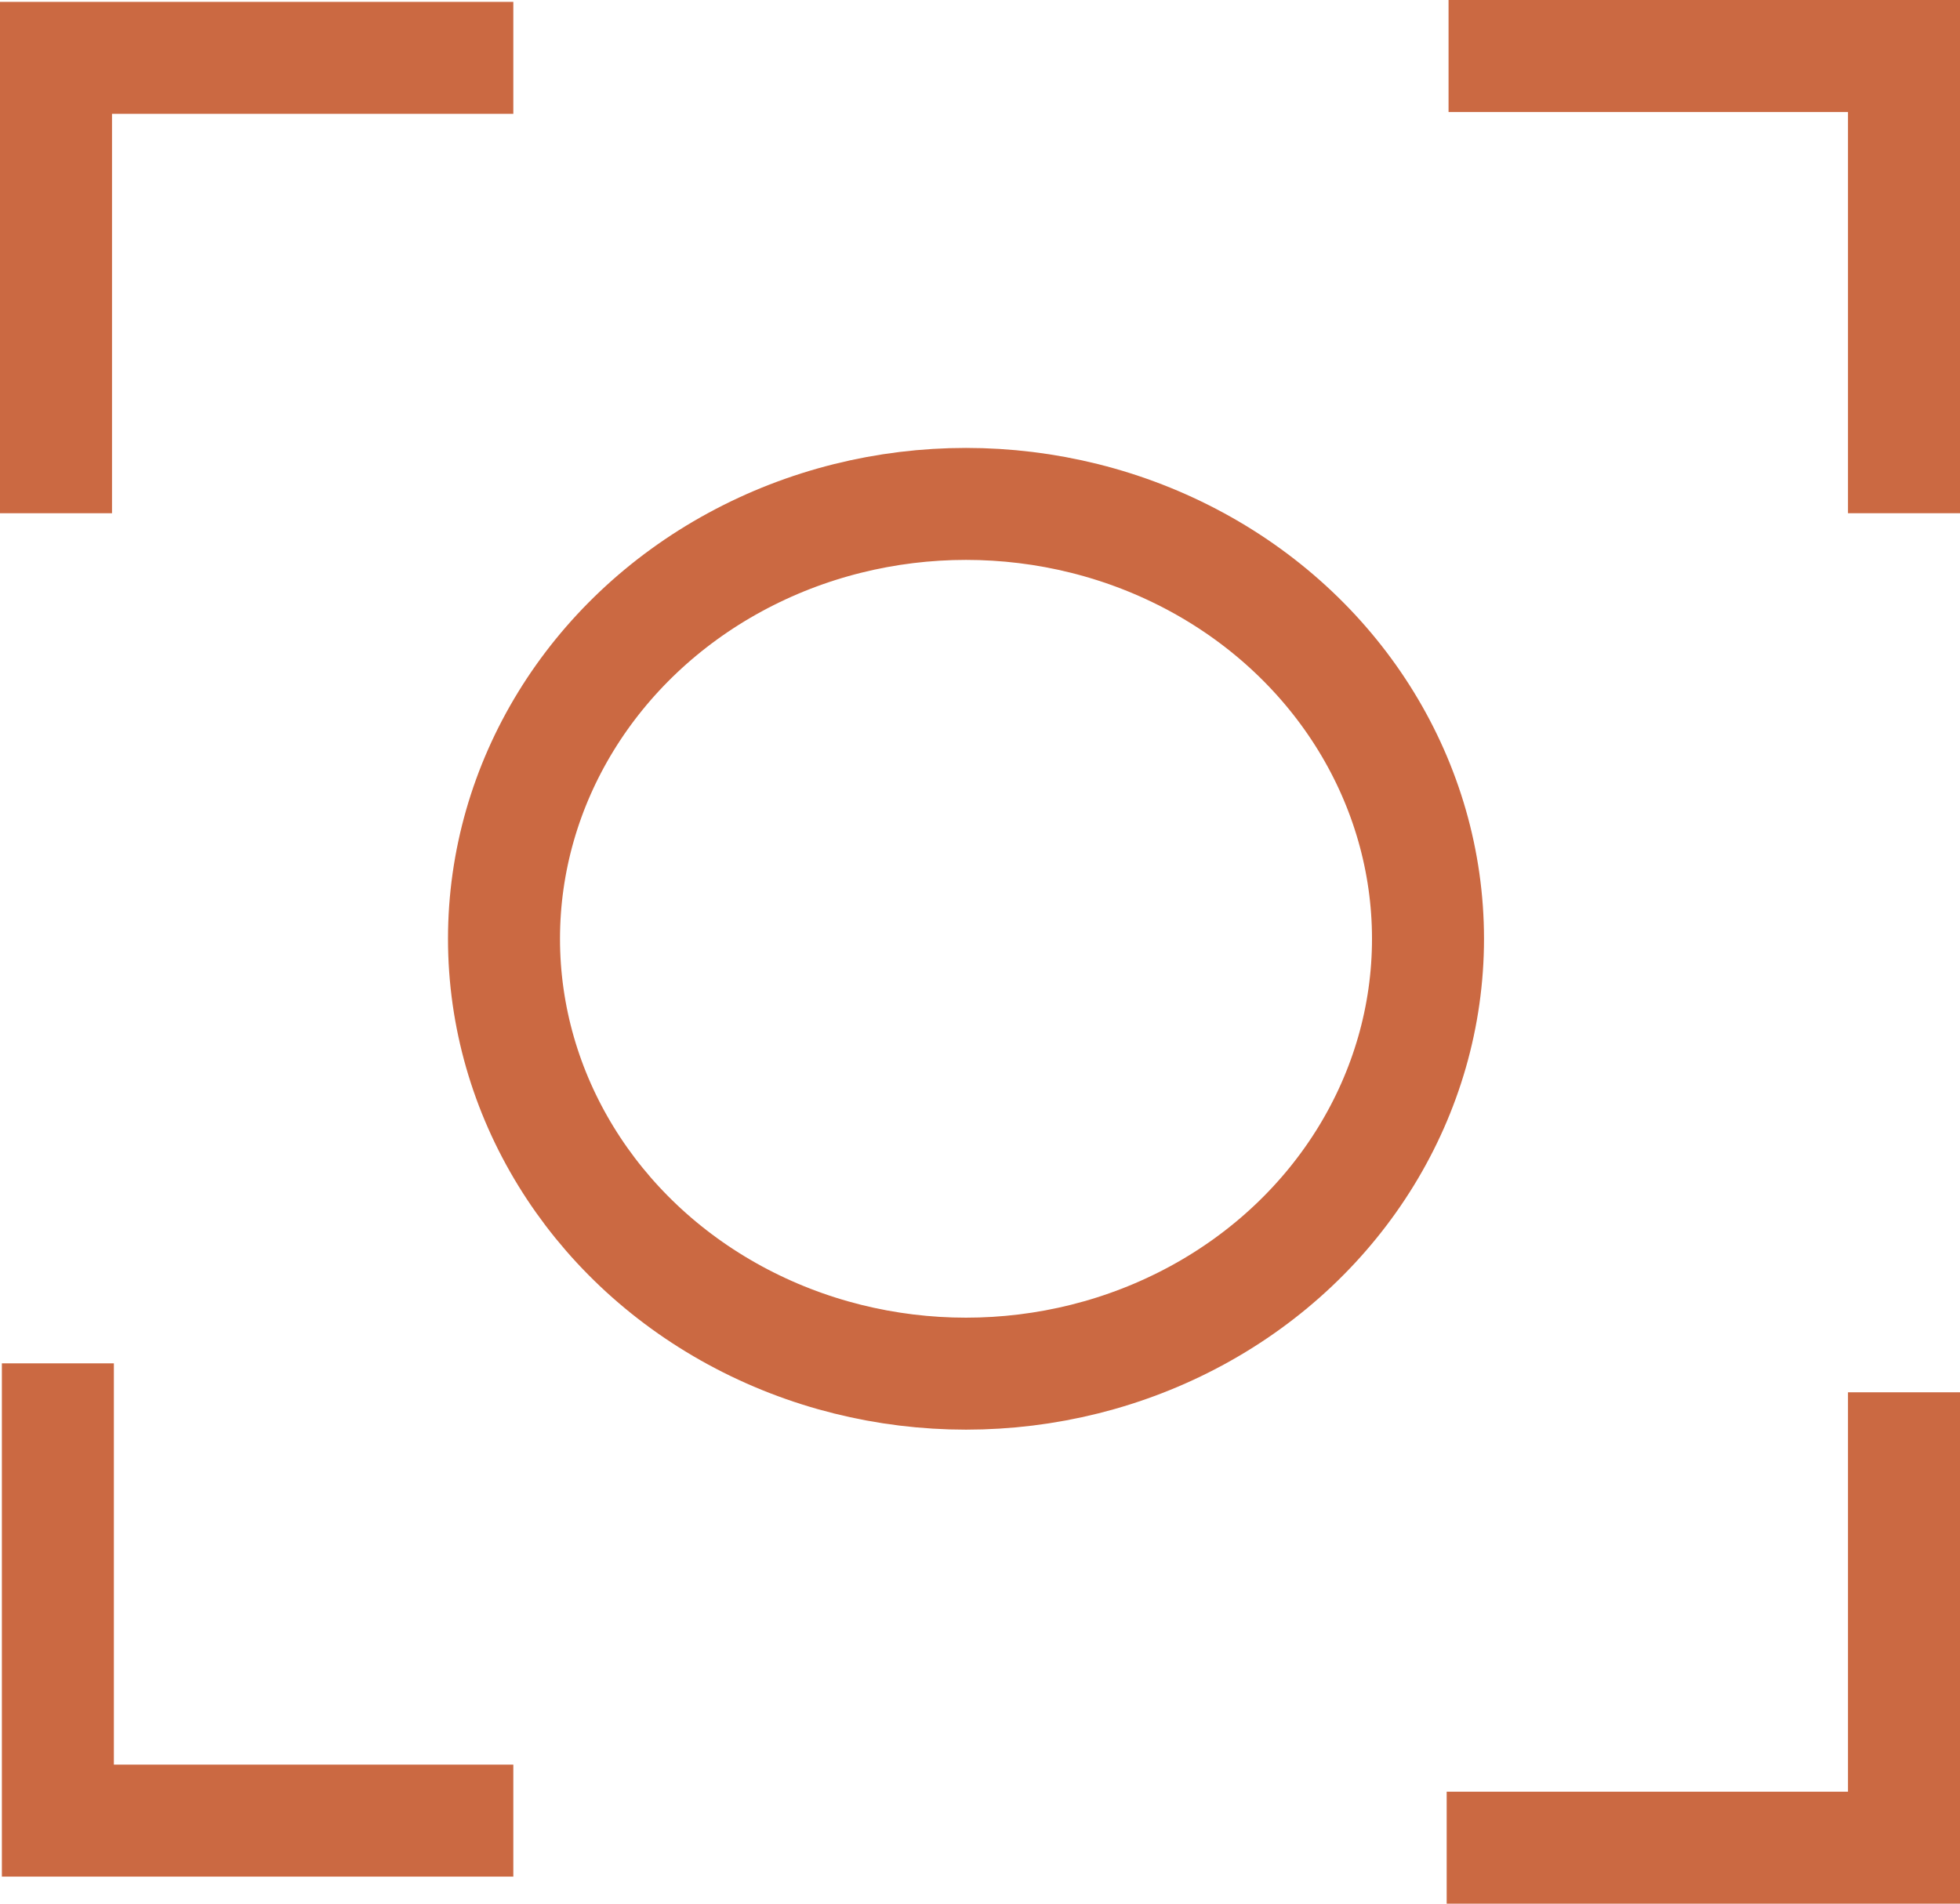
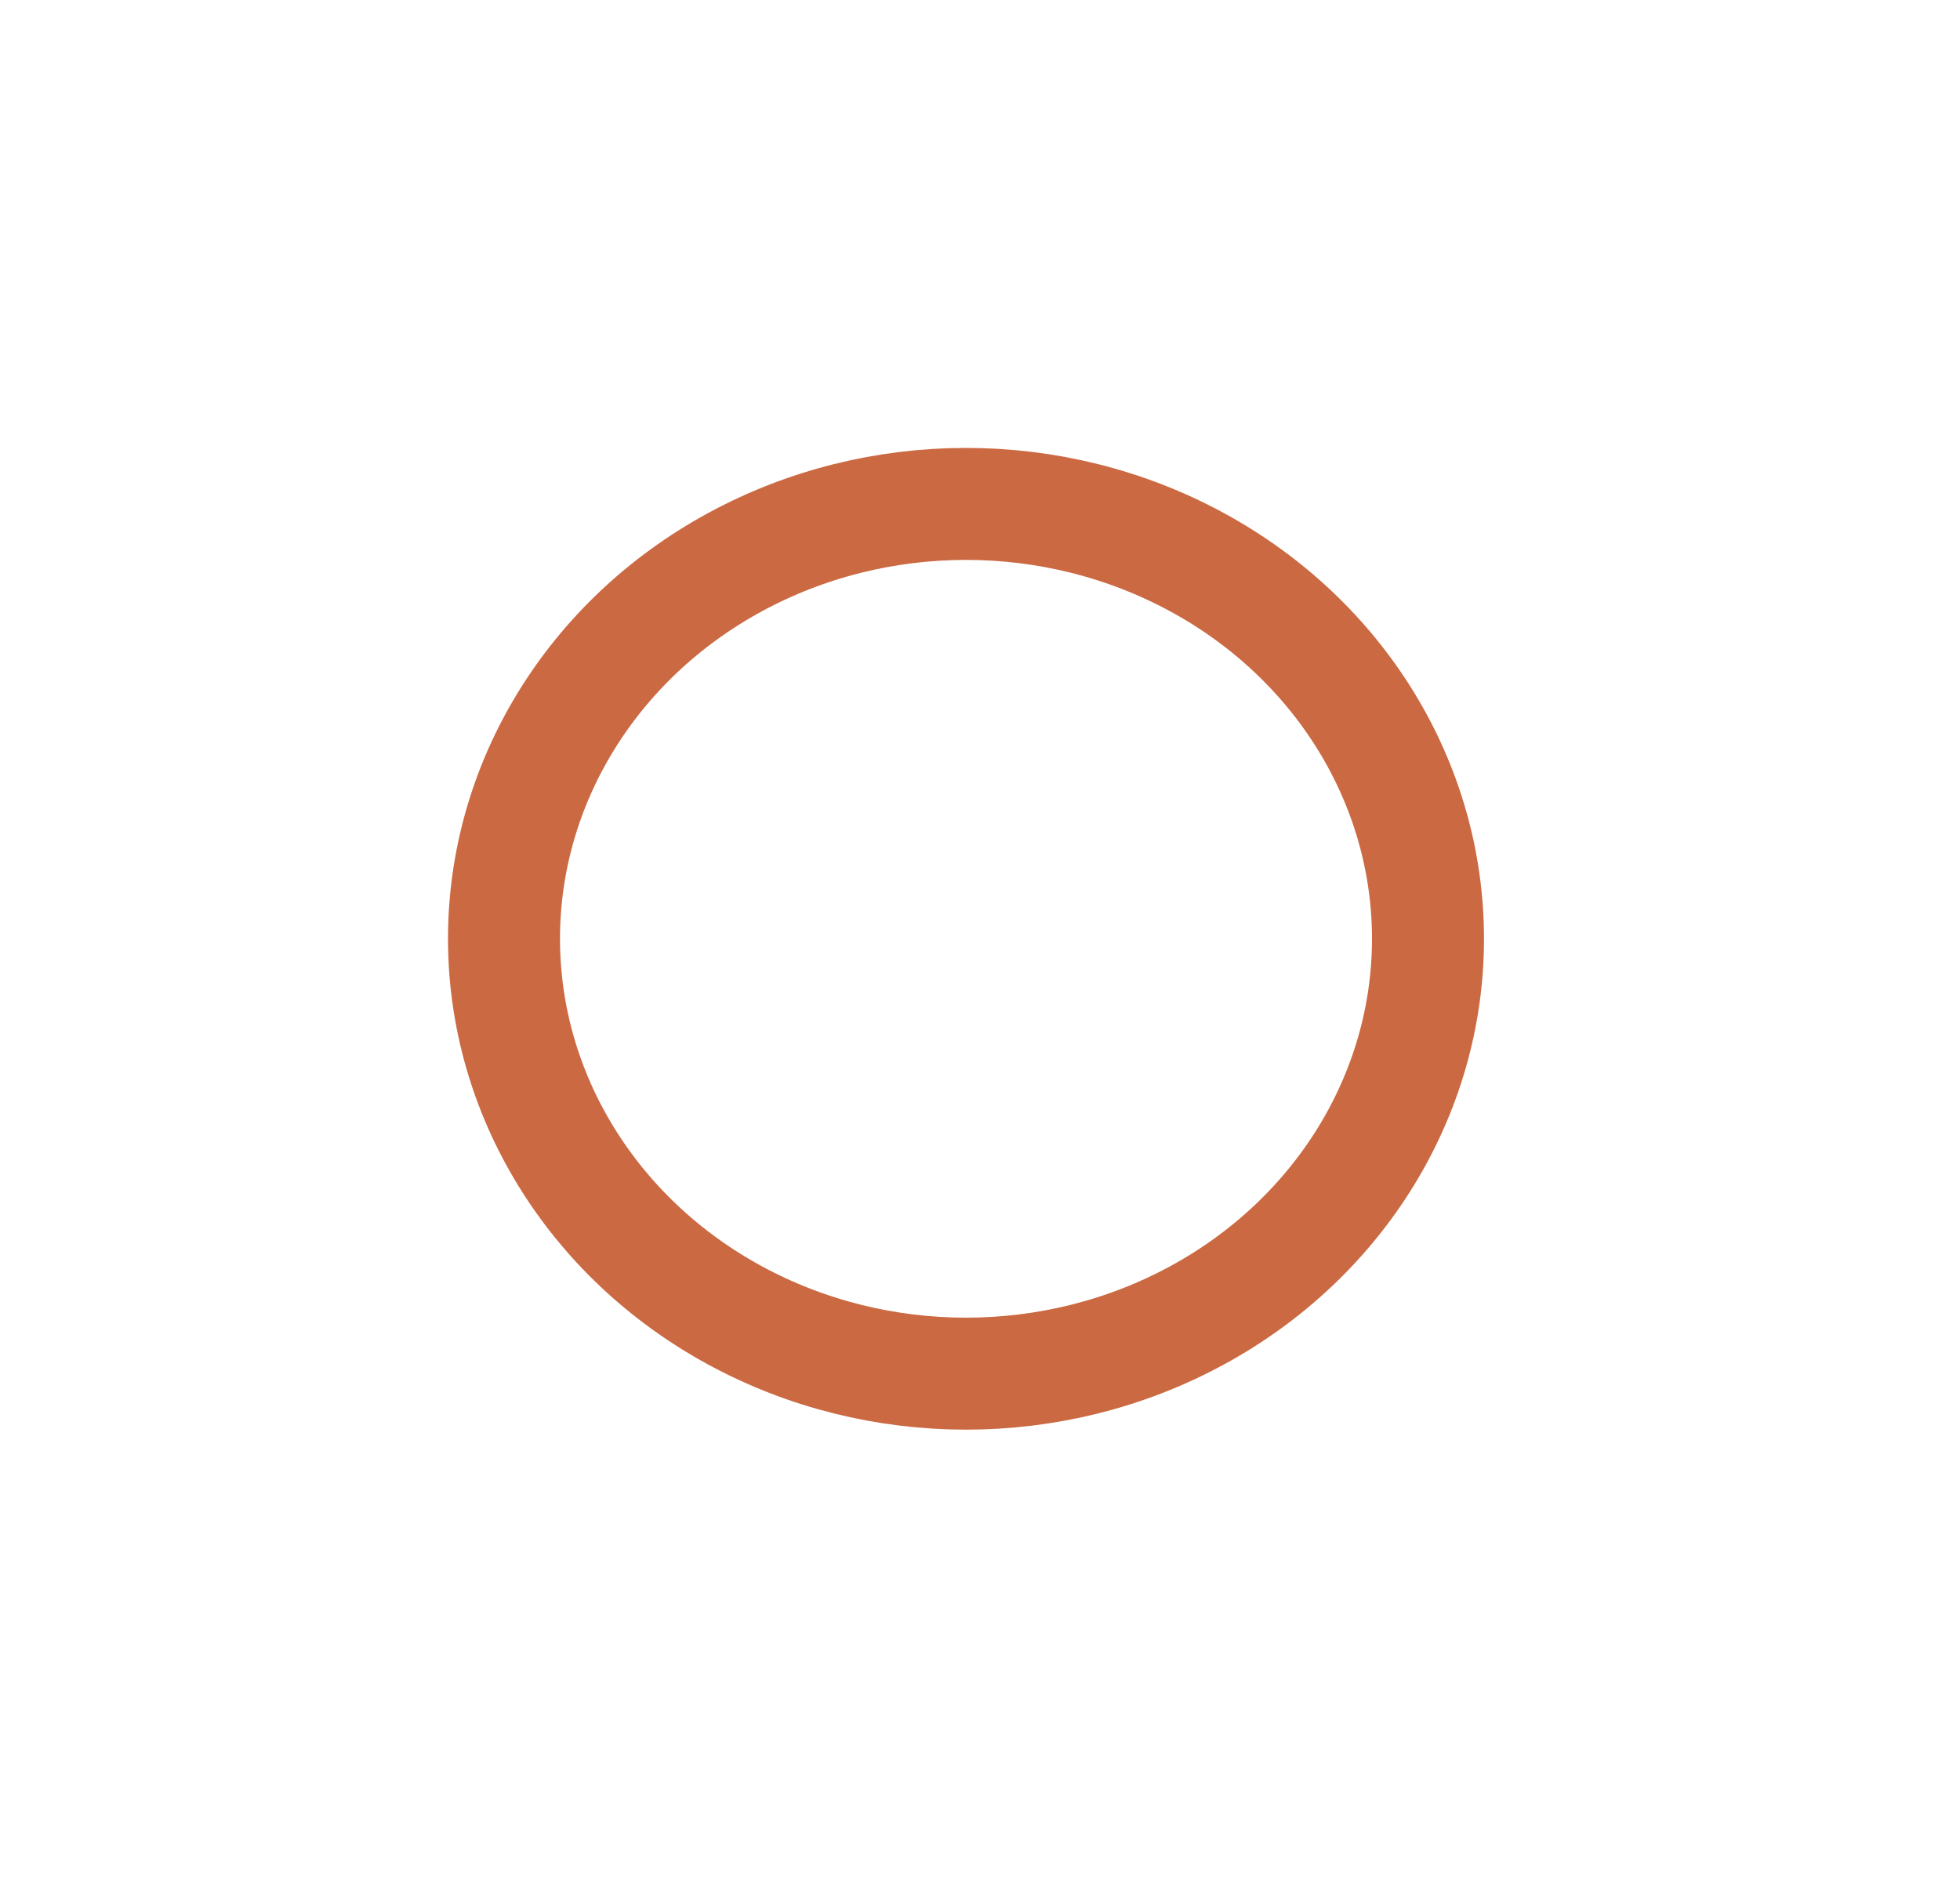
<svg xmlns="http://www.w3.org/2000/svg" width="70" height="68" viewBox="0 0 70 68">
  <g id="Group_111" data-name="Group 111" transform="translate(-879 -2427)">
    <g id="Group_110" data-name="Group 110" transform="translate(881 2429)">
-       <path id="Path_100" data-name="Path 100" d="M1900,2309.933v-16.266h16.333" transform="translate(-1900 -2293.6)" fill="none" stroke="#cb6942" stroke-width="4" />
-       <path id="Path_101" data-name="Path 101" d="M0,16.266V0H16.333" transform="translate(66 0) rotate(90)" fill="none" stroke="#cb6942" stroke-width="4" />
-       <path id="Path_102" data-name="Path 102" d="M0,16.266V0H16.333" transform="translate(66 64) rotate(180)" fill="none" stroke="#cb6942" stroke-width="4" />
-       <path id="Path_103" data-name="Path 103" d="M0,16.266V0H16.333" transform="translate(0.067 63.033) rotate(-90)" fill="none" stroke="#cb6942" stroke-width="4" />
-     </g>
+       </g>
    <g id="Ellipse_1" data-name="Ellipse 1" transform="translate(895 2443)" fill="none" stroke="#cb6942" stroke-width="4">
-       <ellipse cx="18.5" cy="17.534" rx="18.5" ry="17.534" stroke="none" />
      <ellipse cx="18.5" cy="17.534" rx="16.5" ry="15.534" fill="none" />
    </g>
  </g>
</svg>